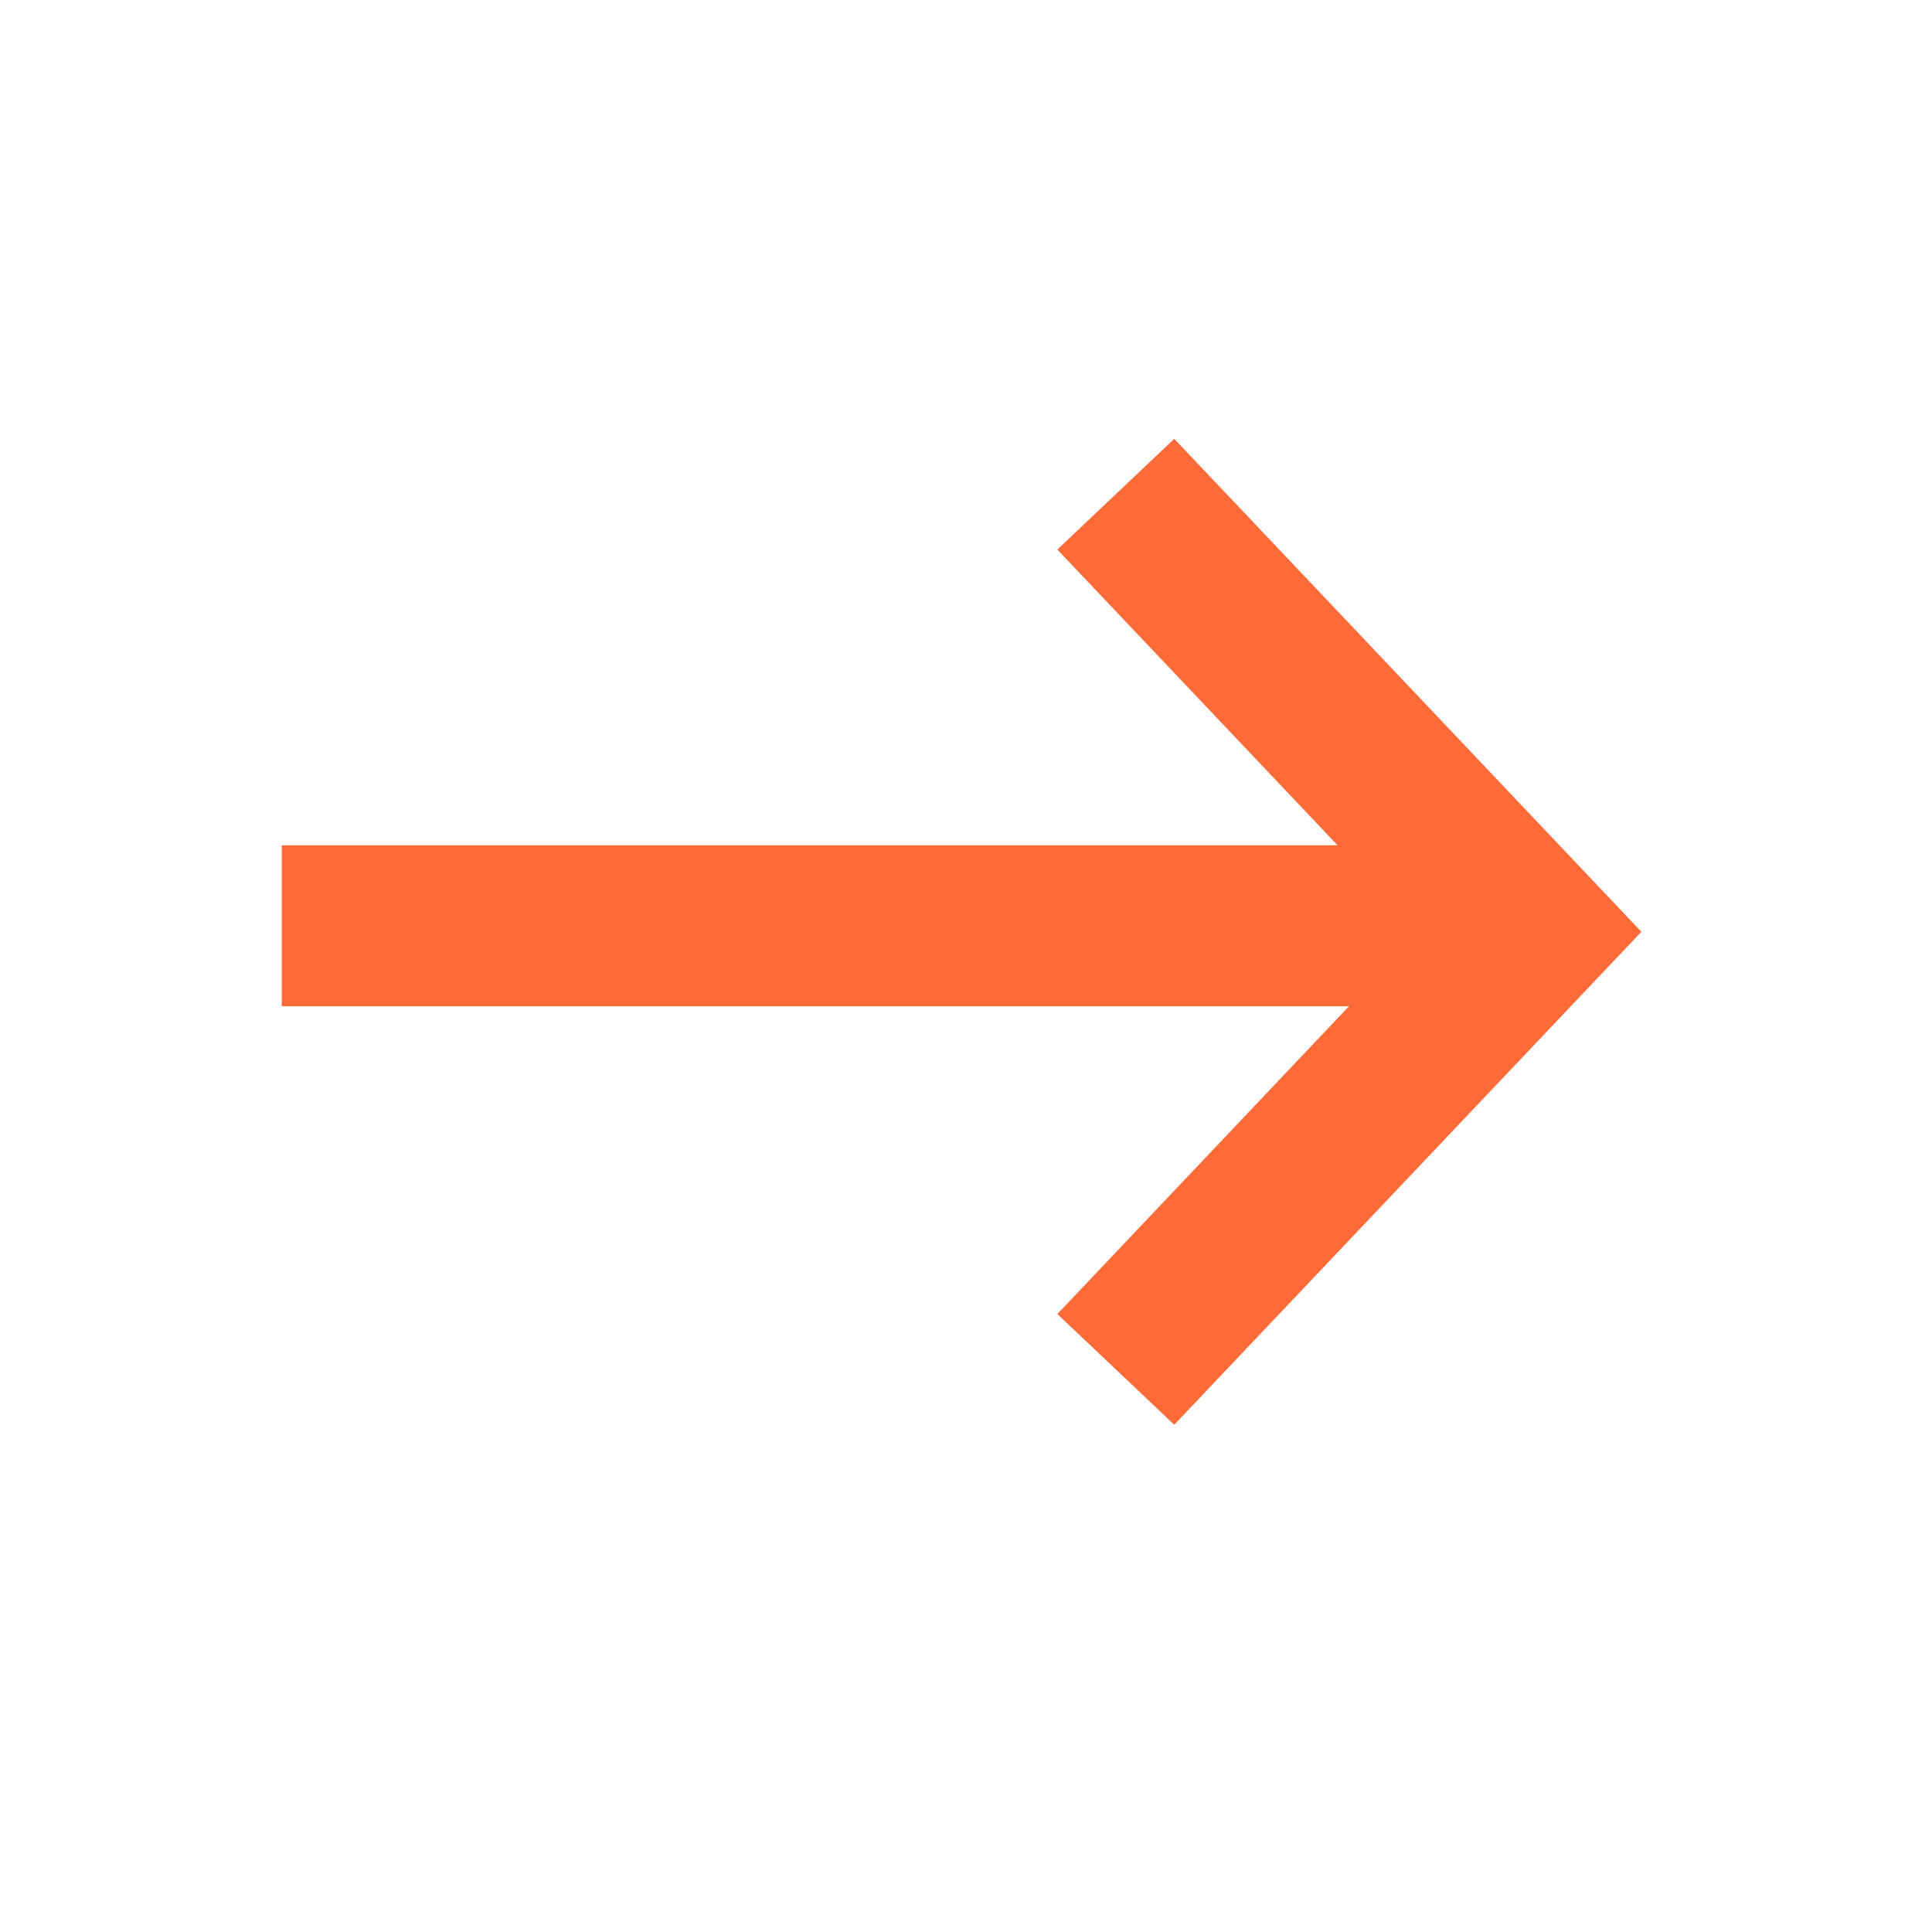
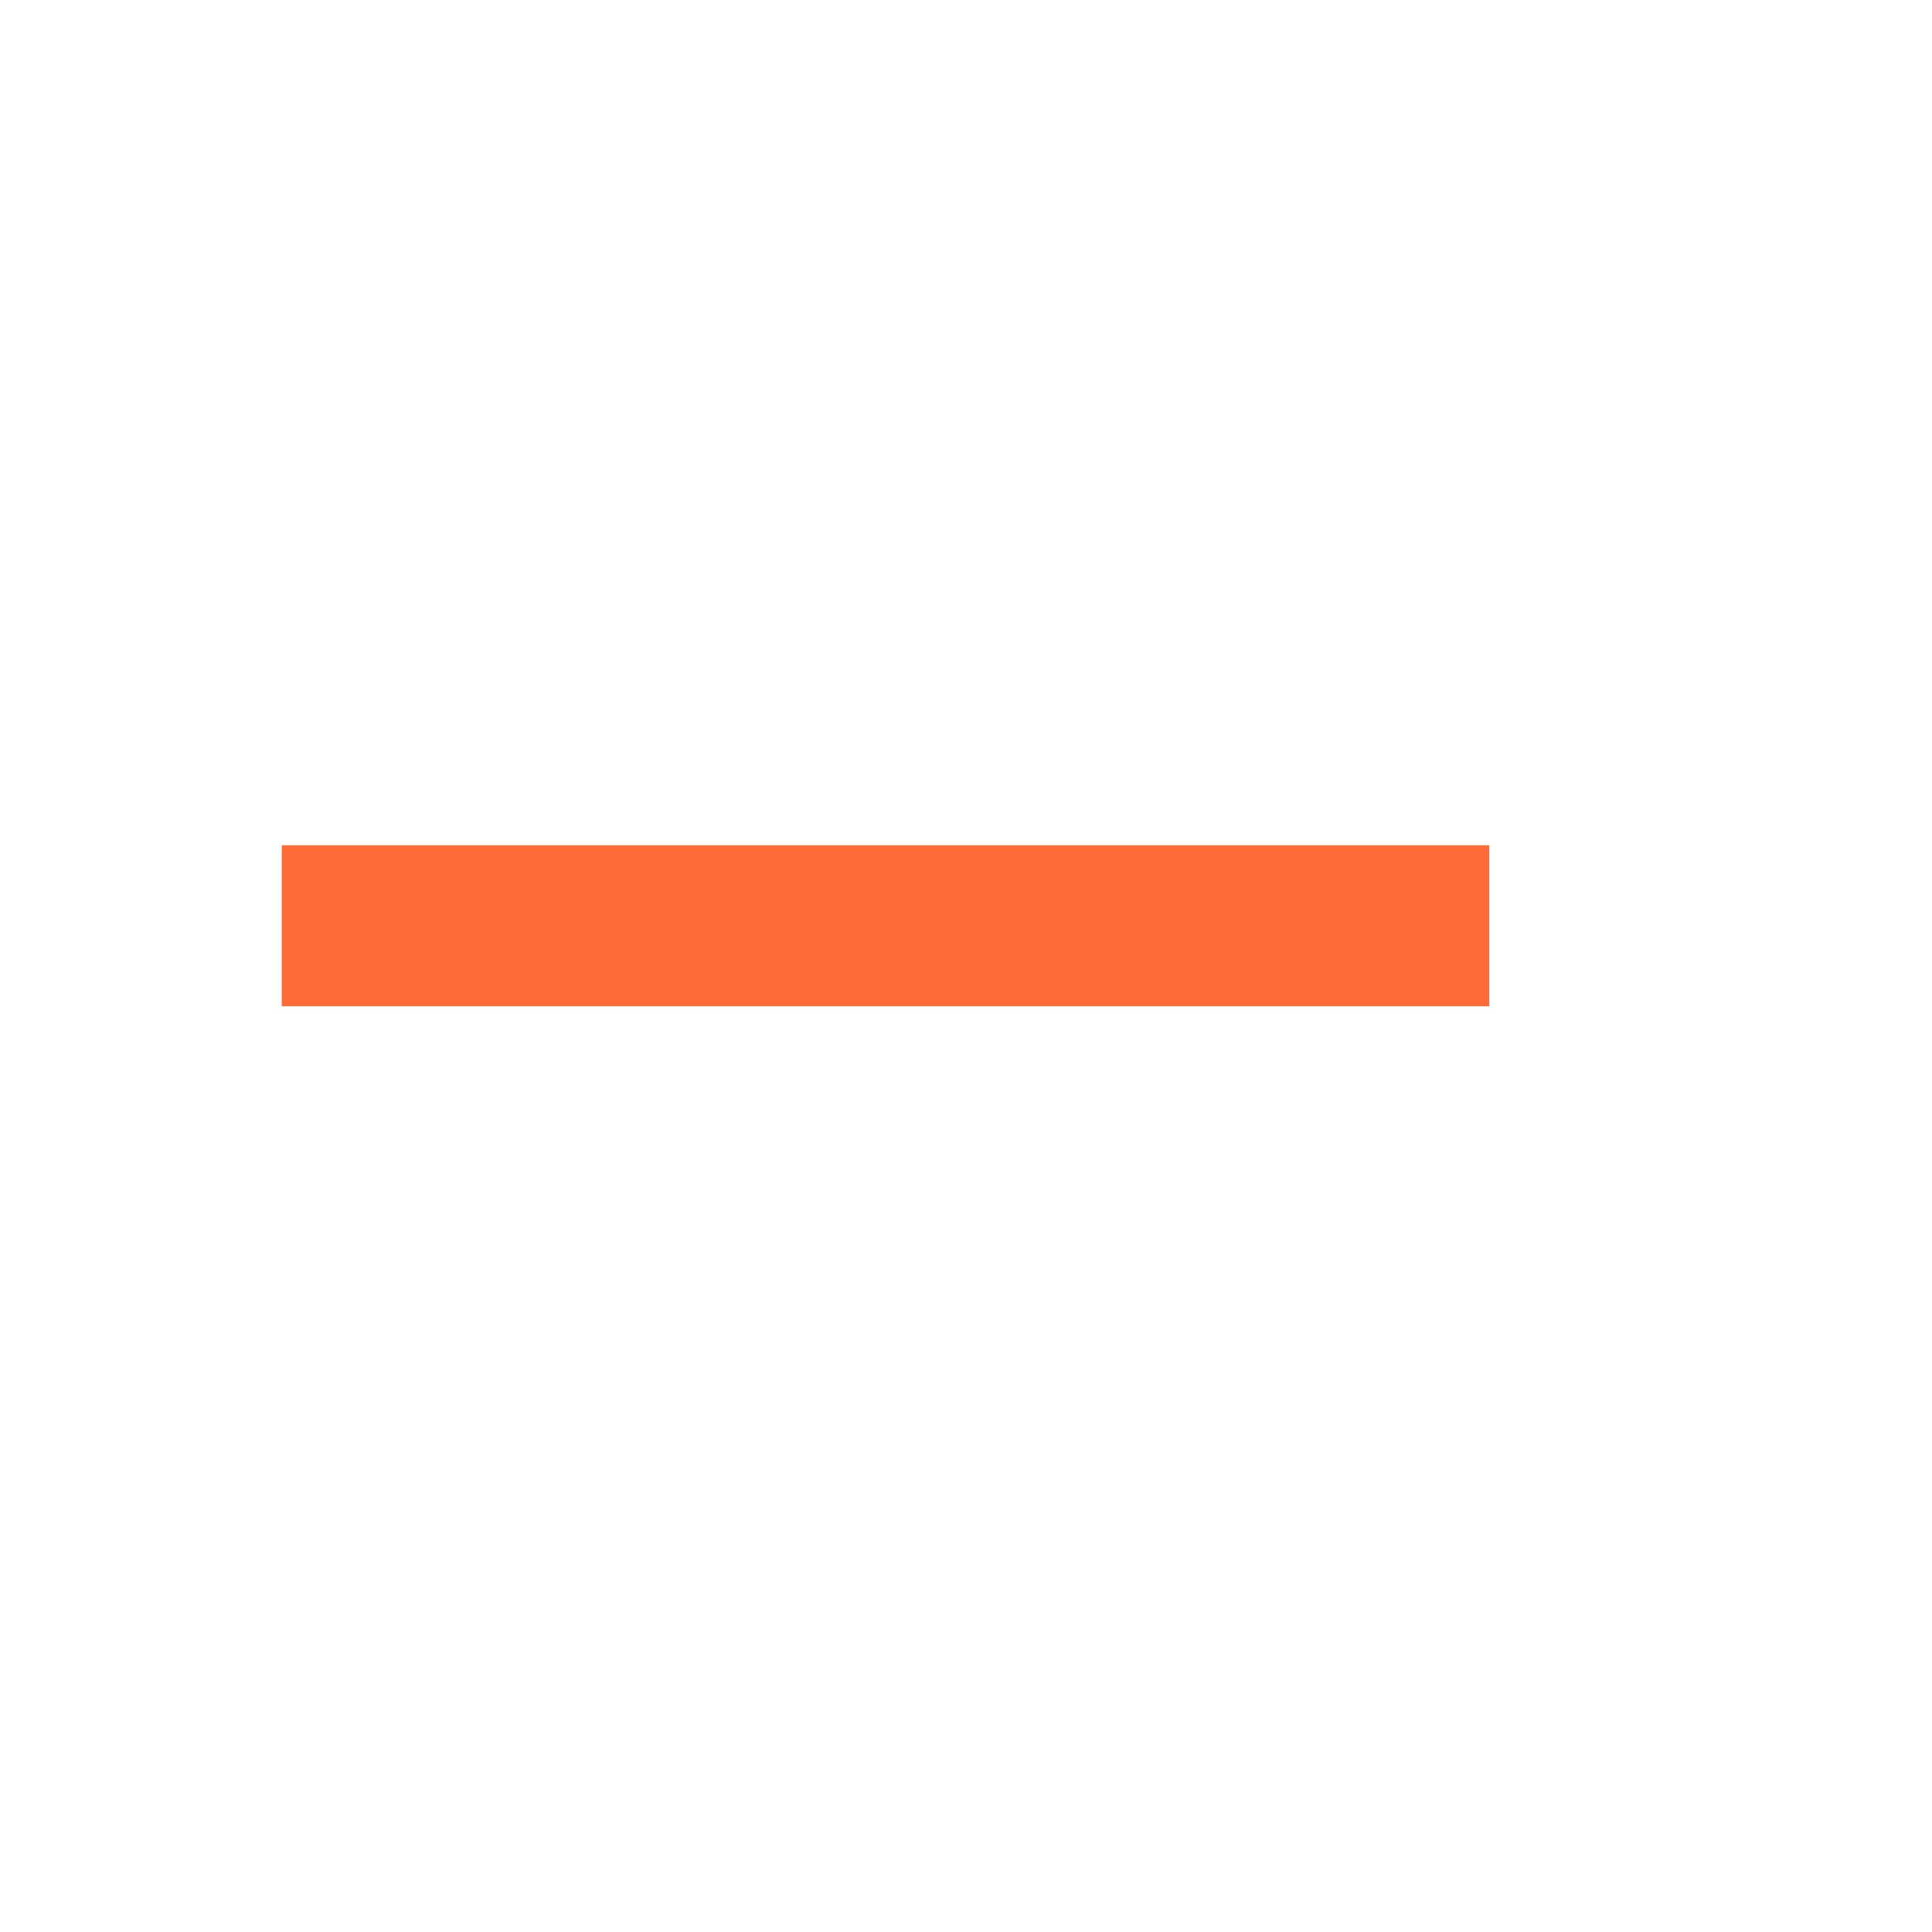
<svg xmlns="http://www.w3.org/2000/svg" width="24" height="24" viewBox="0 0 24 24">
-   <path d="M0,5.151,5.436,0l5.436,5.151" transform="translate(19.012 6.139) rotate(90)" fill="none" stroke="#ff6a39" stroke-miterlimit="10" stroke-width="2" />
  <path d="M0,.5H13" transform="translate(4.5 11)" fill="none" stroke="#ff6a39" stroke-linecap="square" stroke-miterlimit="10" stroke-width="2" />
</svg>